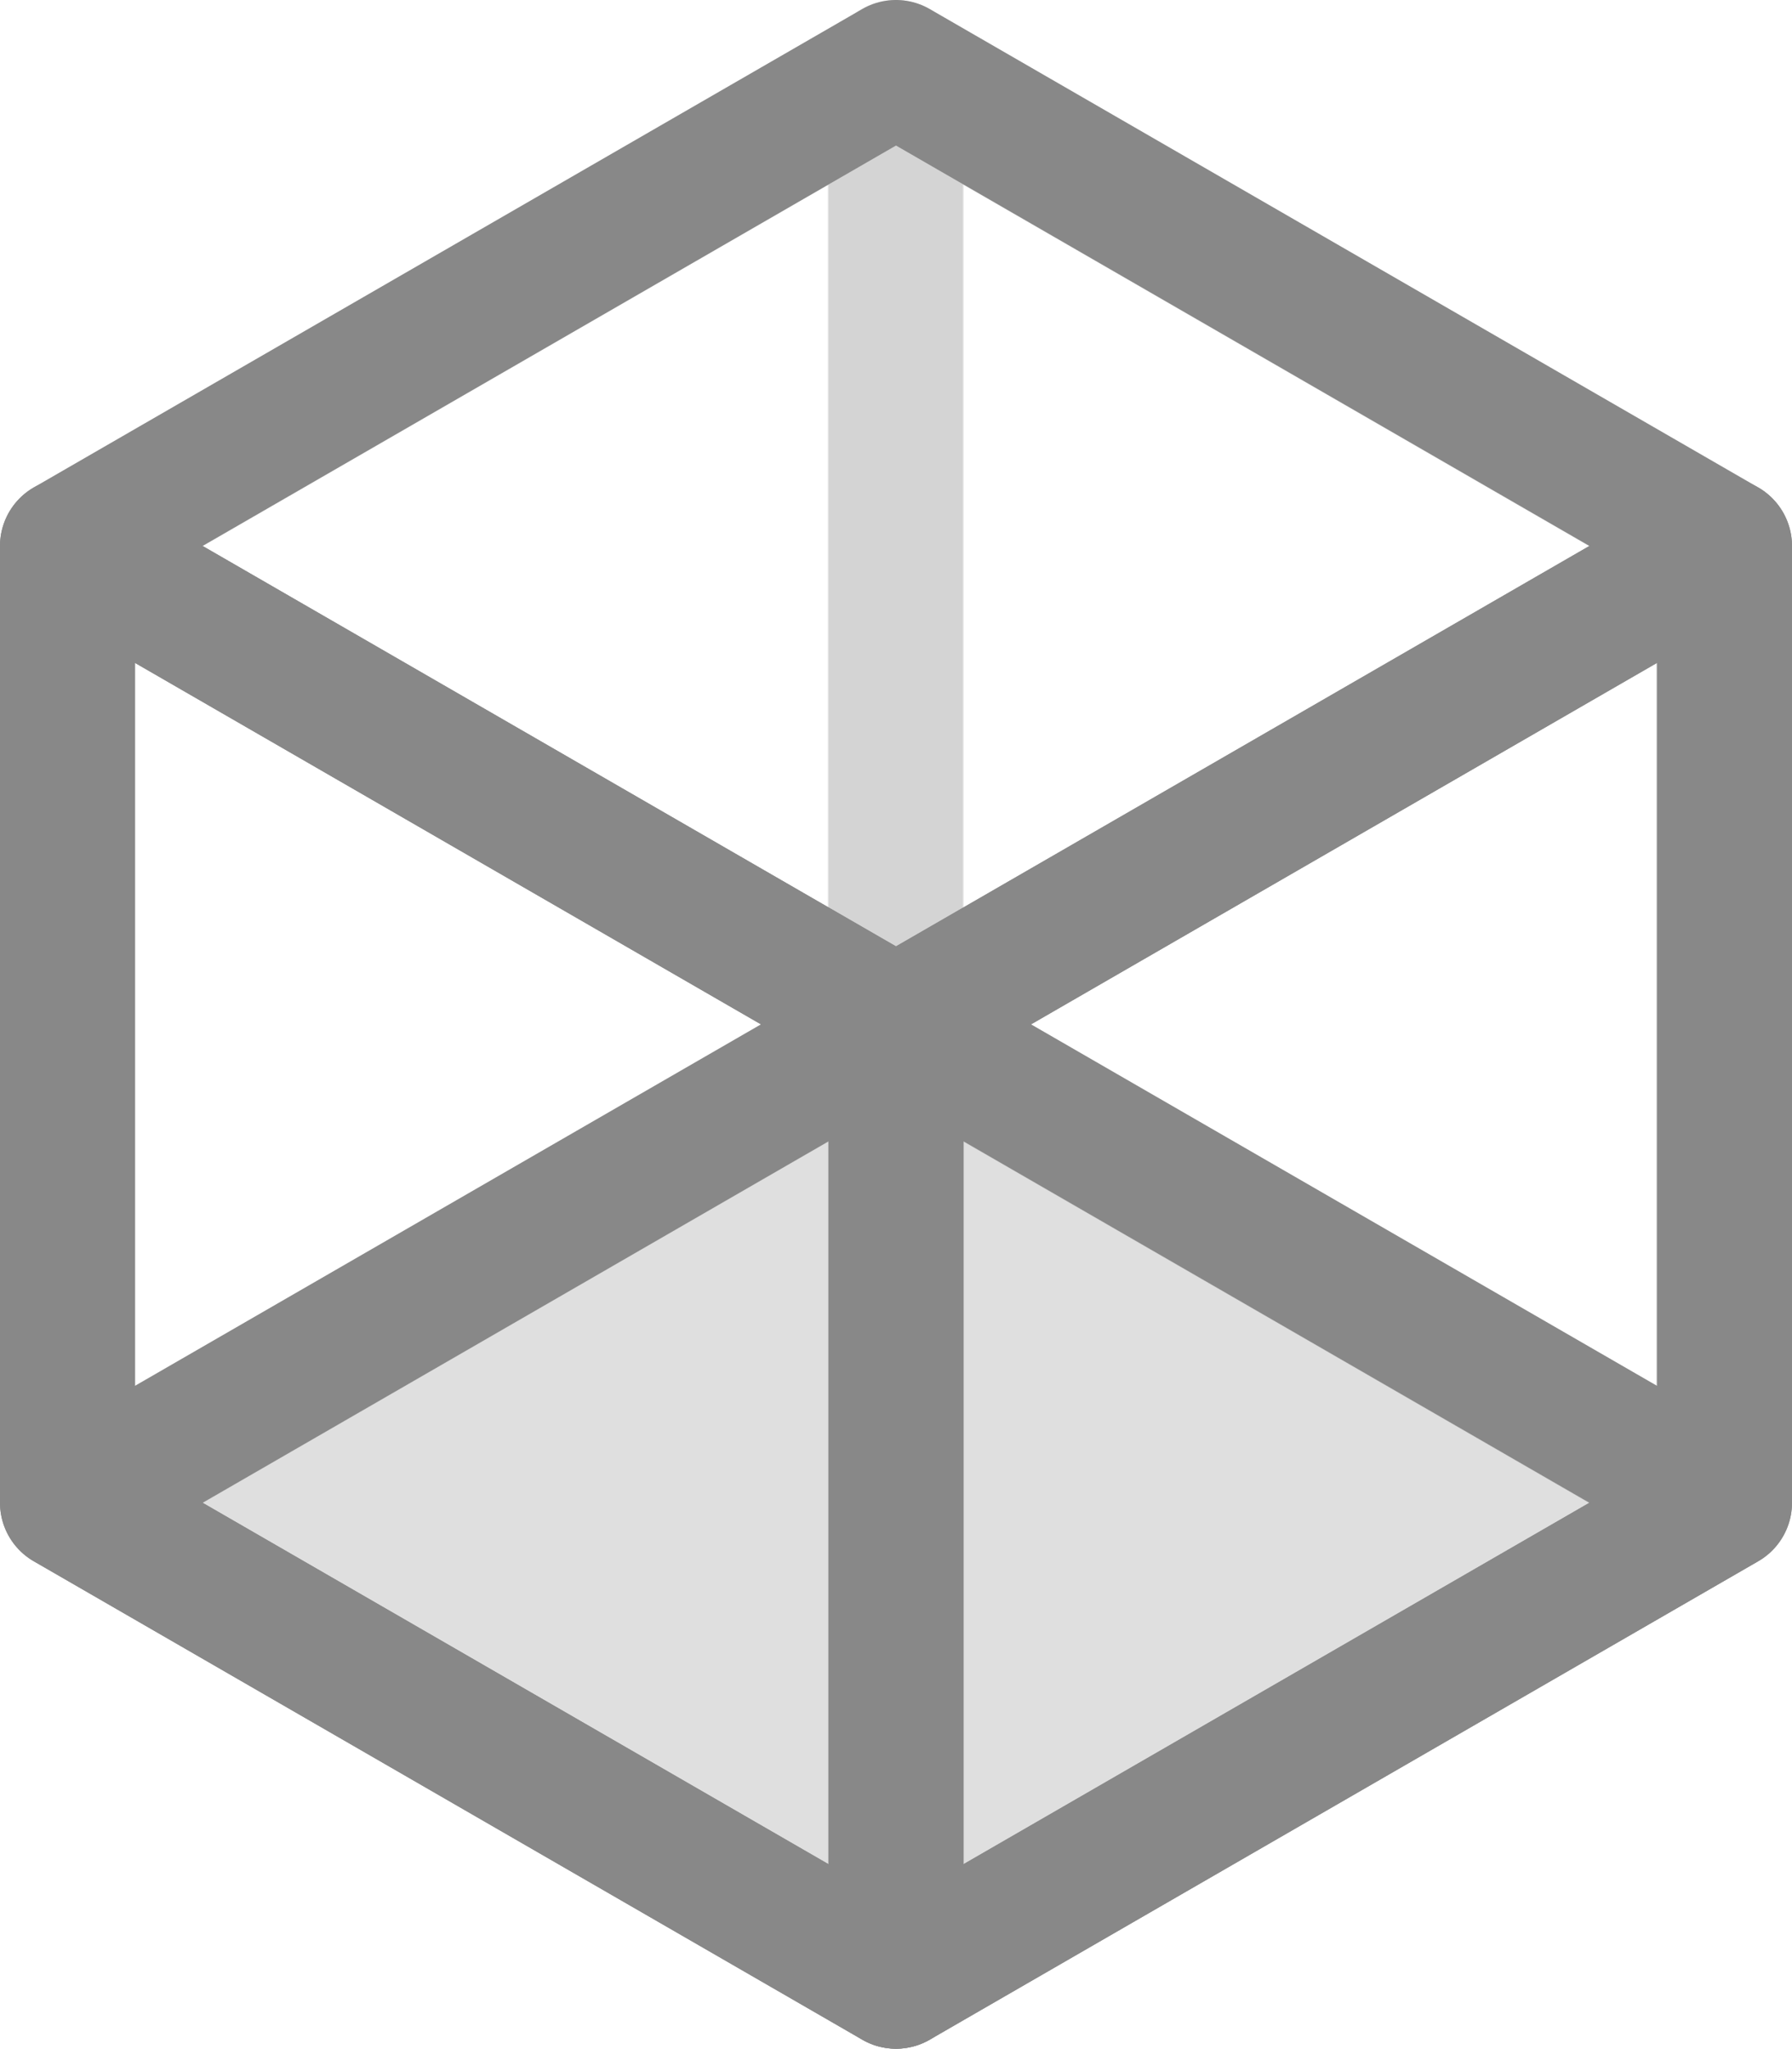
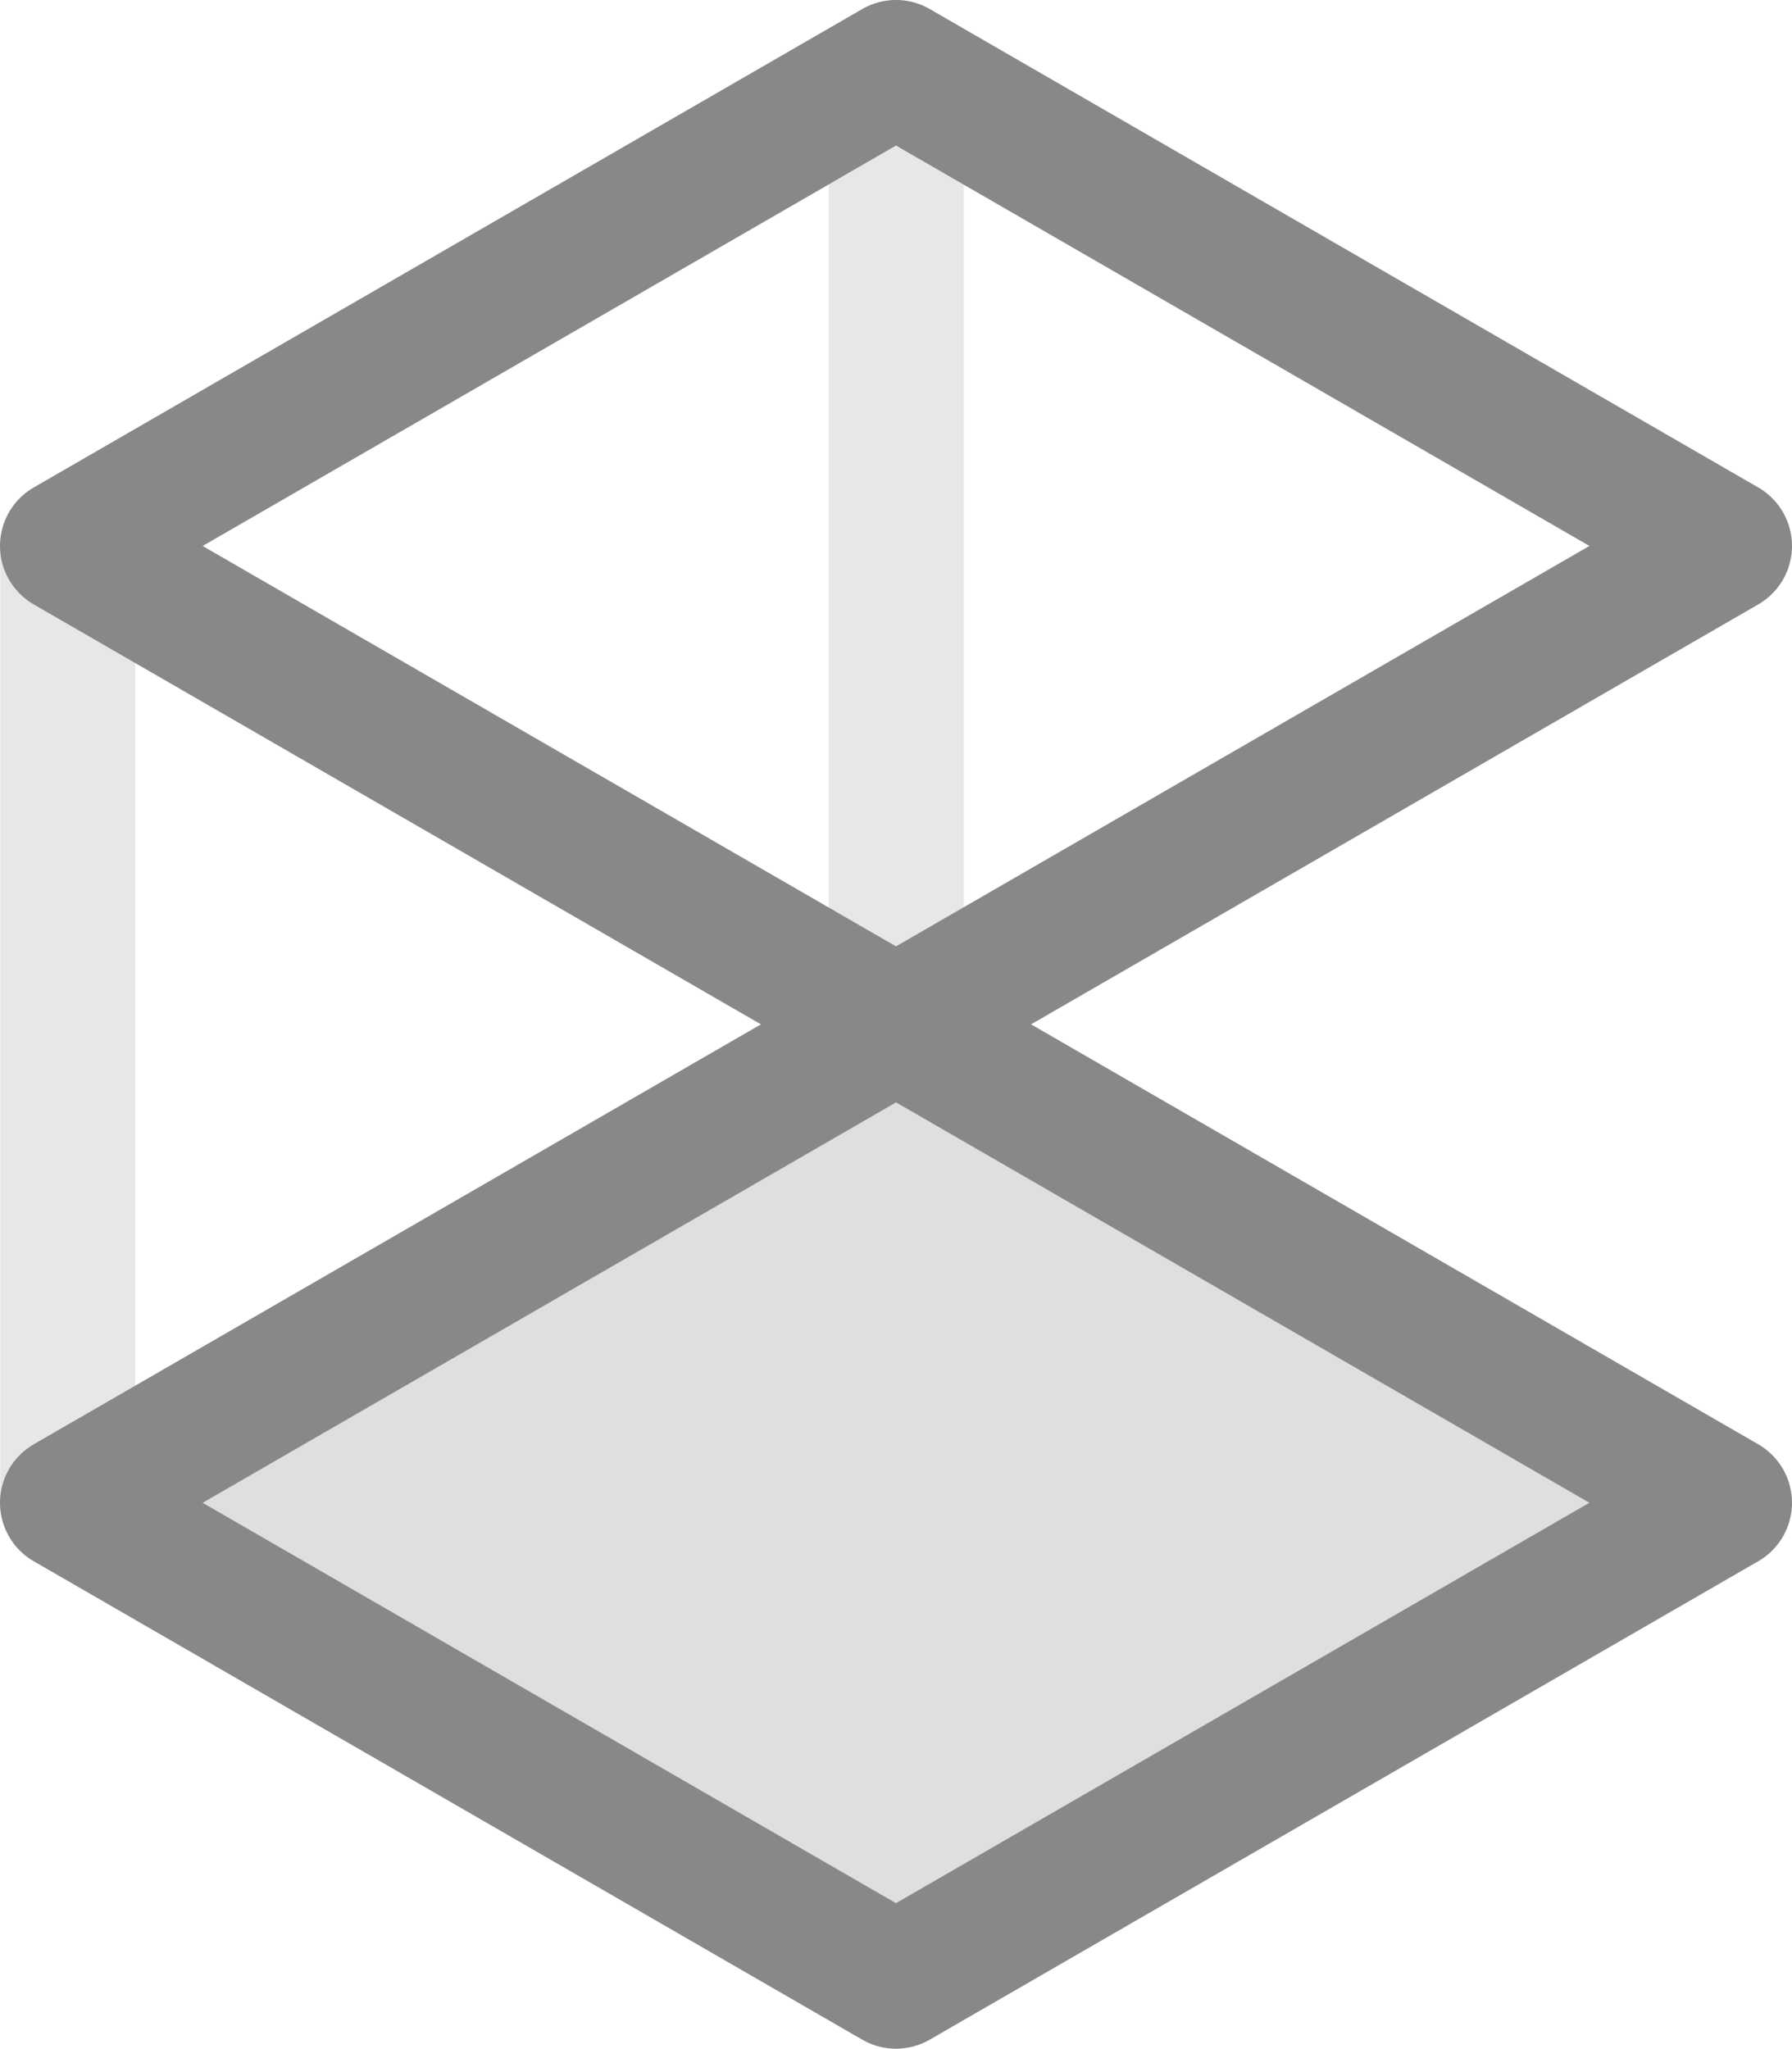
<svg xmlns="http://www.w3.org/2000/svg" viewBox="0 0 159.224 181.999">
  <defs>
    <style>.fc7e8554-9186-4e01-8ac6-846c0f3dfd74{fill:#d9d9d9;fill-opacity:0.85;}.b4bf45f9-509d-4071-9d36-4701ff3aff74,.e42a2e65-99ae-4403-a376-b4c355648b71,.fc7e8554-9186-4e01-8ac6-846c0f3dfd74{stroke:#888;stroke-linecap:round;stroke-linejoin:round;stroke-width:12px;}.b4bf45f9-509d-4071-9d36-4701ff3aff74,.e42a2e65-99ae-4403-a376-b4c355648b71{fill:none;}.e42a2e65-99ae-4403-a376-b4c355648b71{opacity:0.2;}</style>
  </defs>
  <title>cube-bottom-active</title>
  <g id="ea62554a-effa-4306-a1e7-652ca826ac6f" data-name="Ebene 2">
    <g id="b5582533-f8e7-40e7-861b-120955e5a931" data-name="Active">
      <g id="f0c56d80-0bf5-4c14-884f-83683a70171e" data-name="cube-bottom-active">
        <g id="a3249bc0-cb5b-4db6-ad49-9c64cf5d29fc" data-name="Würfel Back">
          <polygon id="a18d8391-da7d-4a1a-8416-86ea70d1b605" data-name="unten" class="fc7e8554-9186-4e01-8ac6-846c0f3dfd74" points="79.611 175.999 153.223 133.499 79.612 91 6 133.5 79.611 175.999" />
          <polygon id="fa6b0001-4afe-4db6-9d1c-f9add00822fb" data-name="Links" class="e42a2e65-99ae-4403-a376-b4c355648b71" points="79.632 91.013 6.02 133.513 6.02 48.514 79.632 6.014 79.632 91.013" />
-           <polygon id="ff542e97-0147-4489-83f8-b2be99120316" data-name="Hinten" class="e42a2e65-99ae-4403-a376-b4c355648b71" points="79.541 90.999 153.153 133.499 153.153 48.5 79.541 6 79.541 90.999" />
        </g>
        <g id="fbf239cb-33e2-45f1-8f26-dae07a5bb50b" data-name="Würfel Front">
-           <polygon id="b1ff5b51-dac9-4306-bd14-8f2fda686af0" data-name="vorn" class="b4bf45f9-509d-4071-9d36-4701ff3aff74" points="6 133.499 79.612 175.999 79.612 91 6 48.5 6 133.499" />
-           <polygon id="be21c8af-0730-4da6-92cb-91300ee5d116" data-name="rechts" class="b4bf45f9-509d-4071-9d36-4701ff3aff74" points="153.224 133.499 79.612 175.999 79.612 91 153.224 48.5 153.224 133.499" />
          <polygon id="f302eda4-009d-4504-ad0b-c72bb8440cc8" data-name="oben" class="b4bf45f9-509d-4071-9d36-4701ff3aff74" points="79.611 90.999 153.223 48.499 79.612 6 6 48.5 79.611 90.999" />
        </g>
      </g>
    </g>
  </g>
</svg>